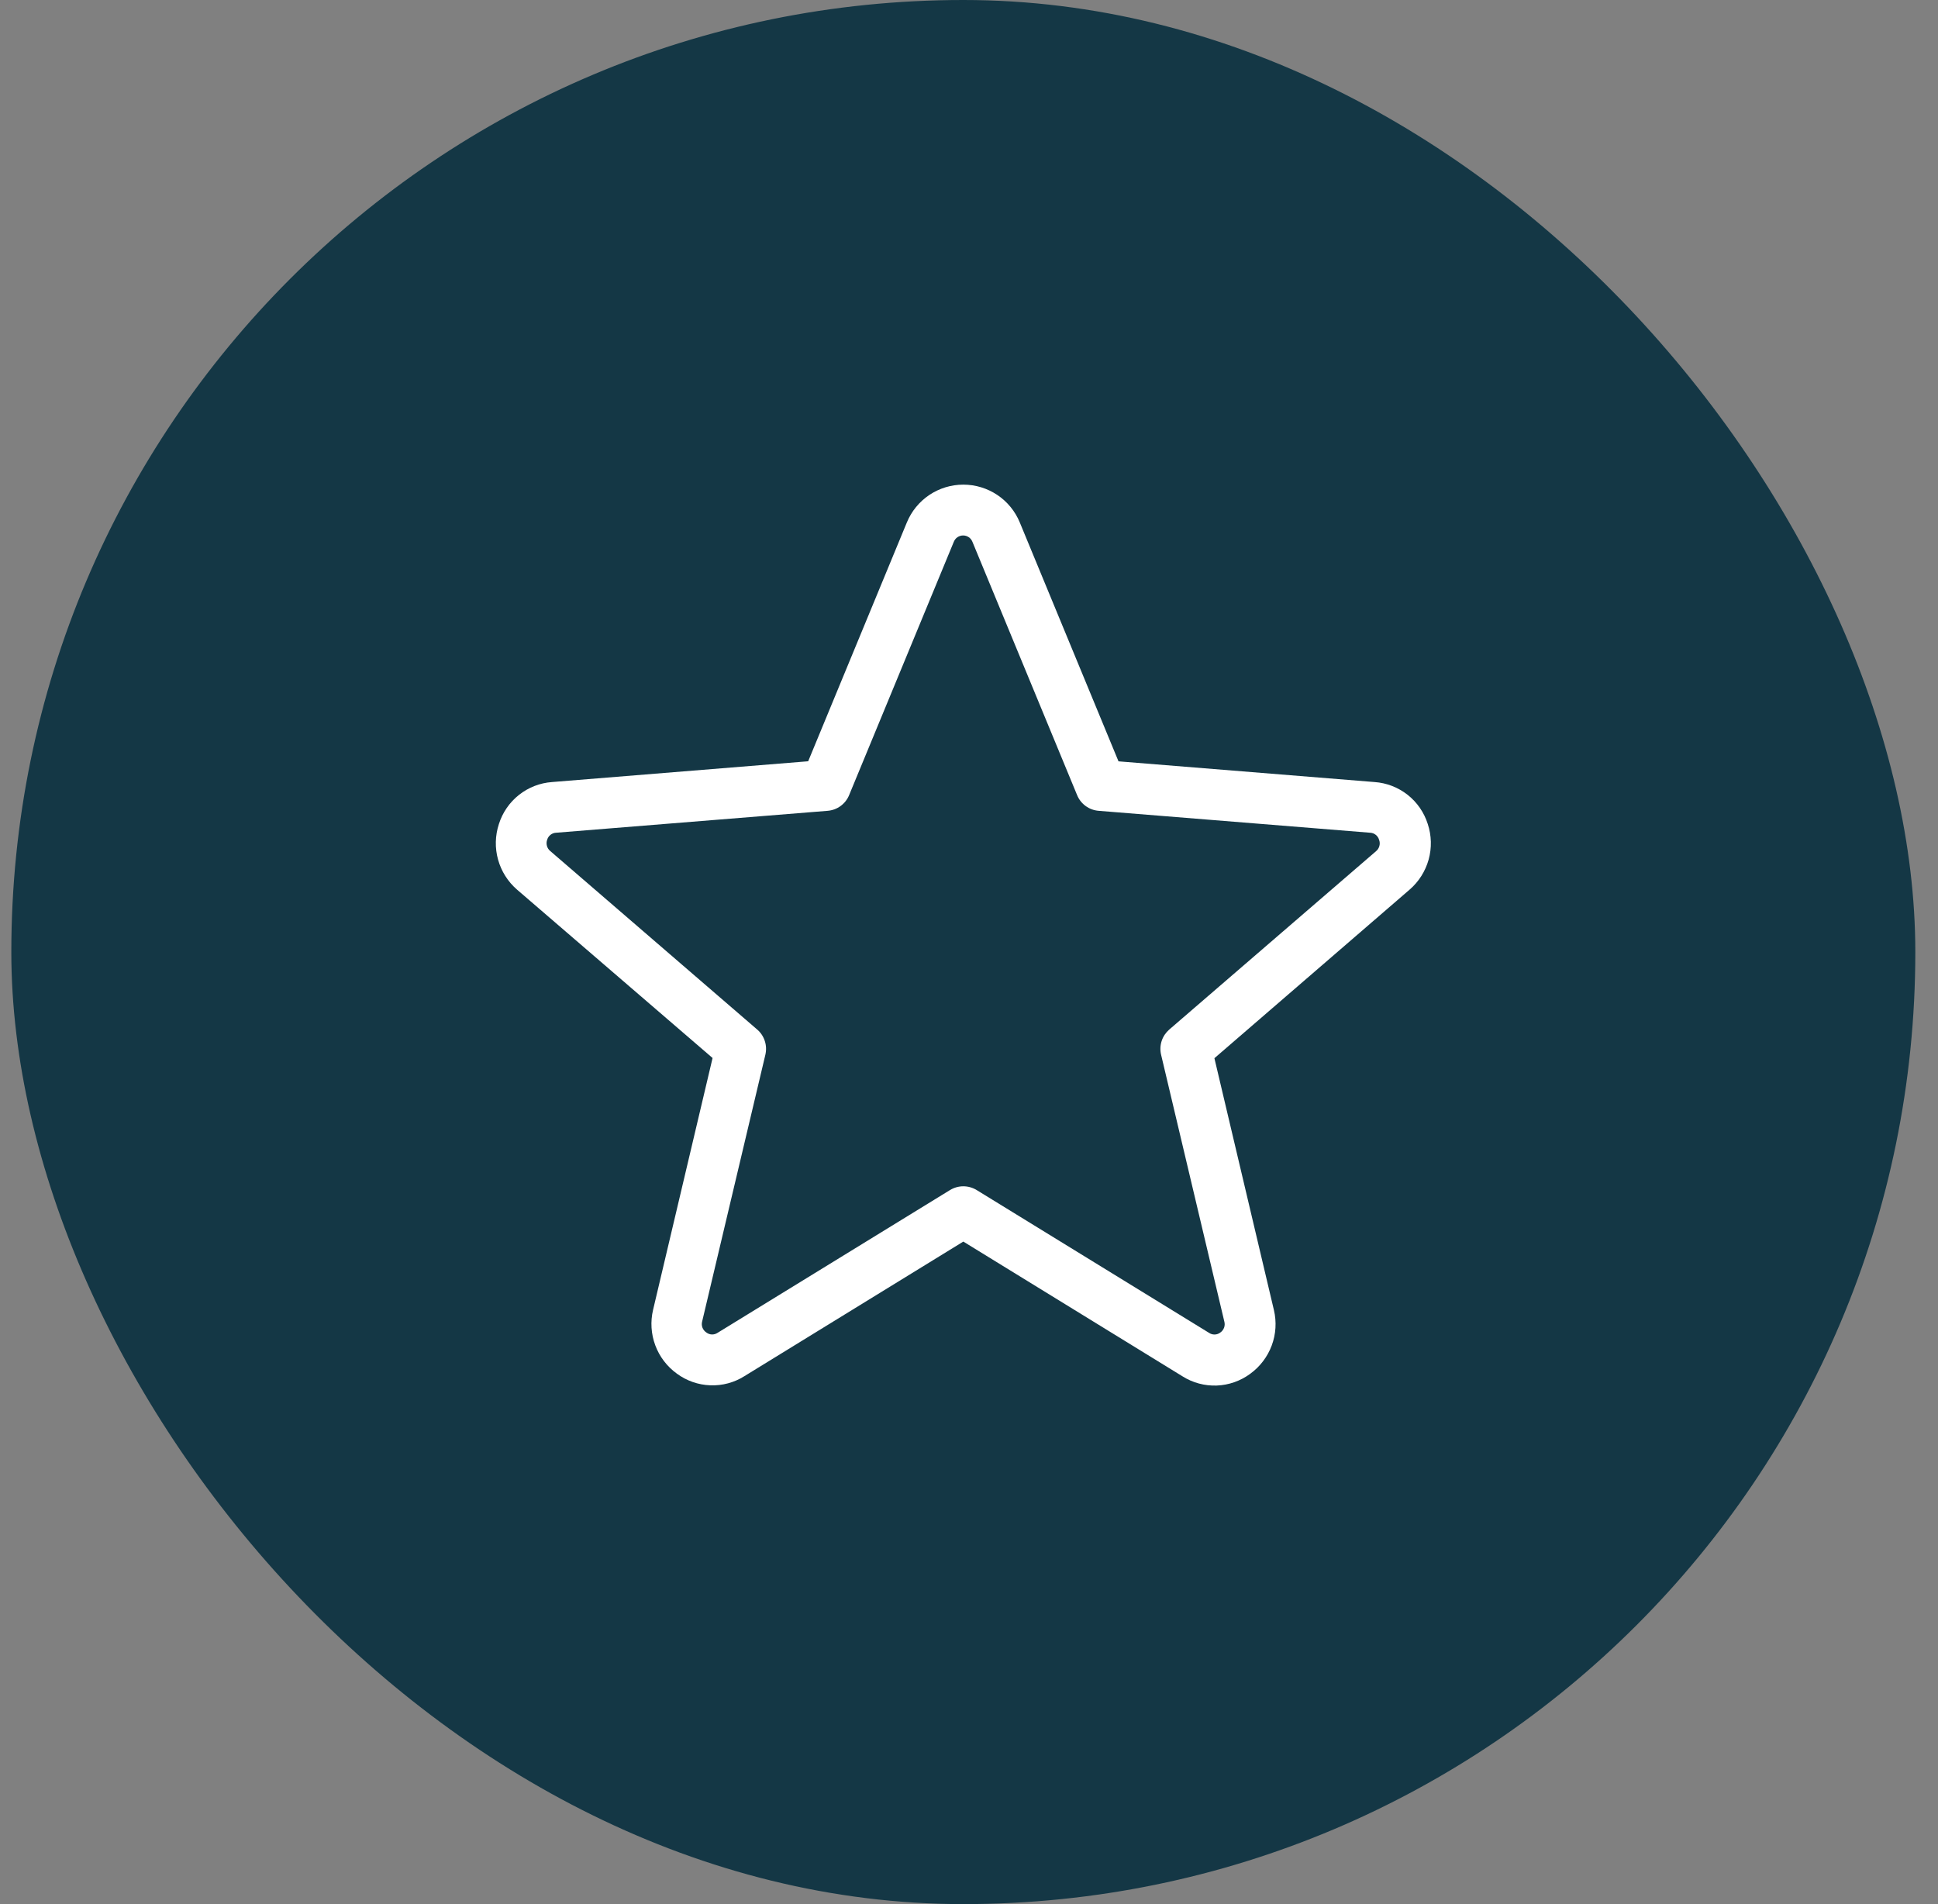
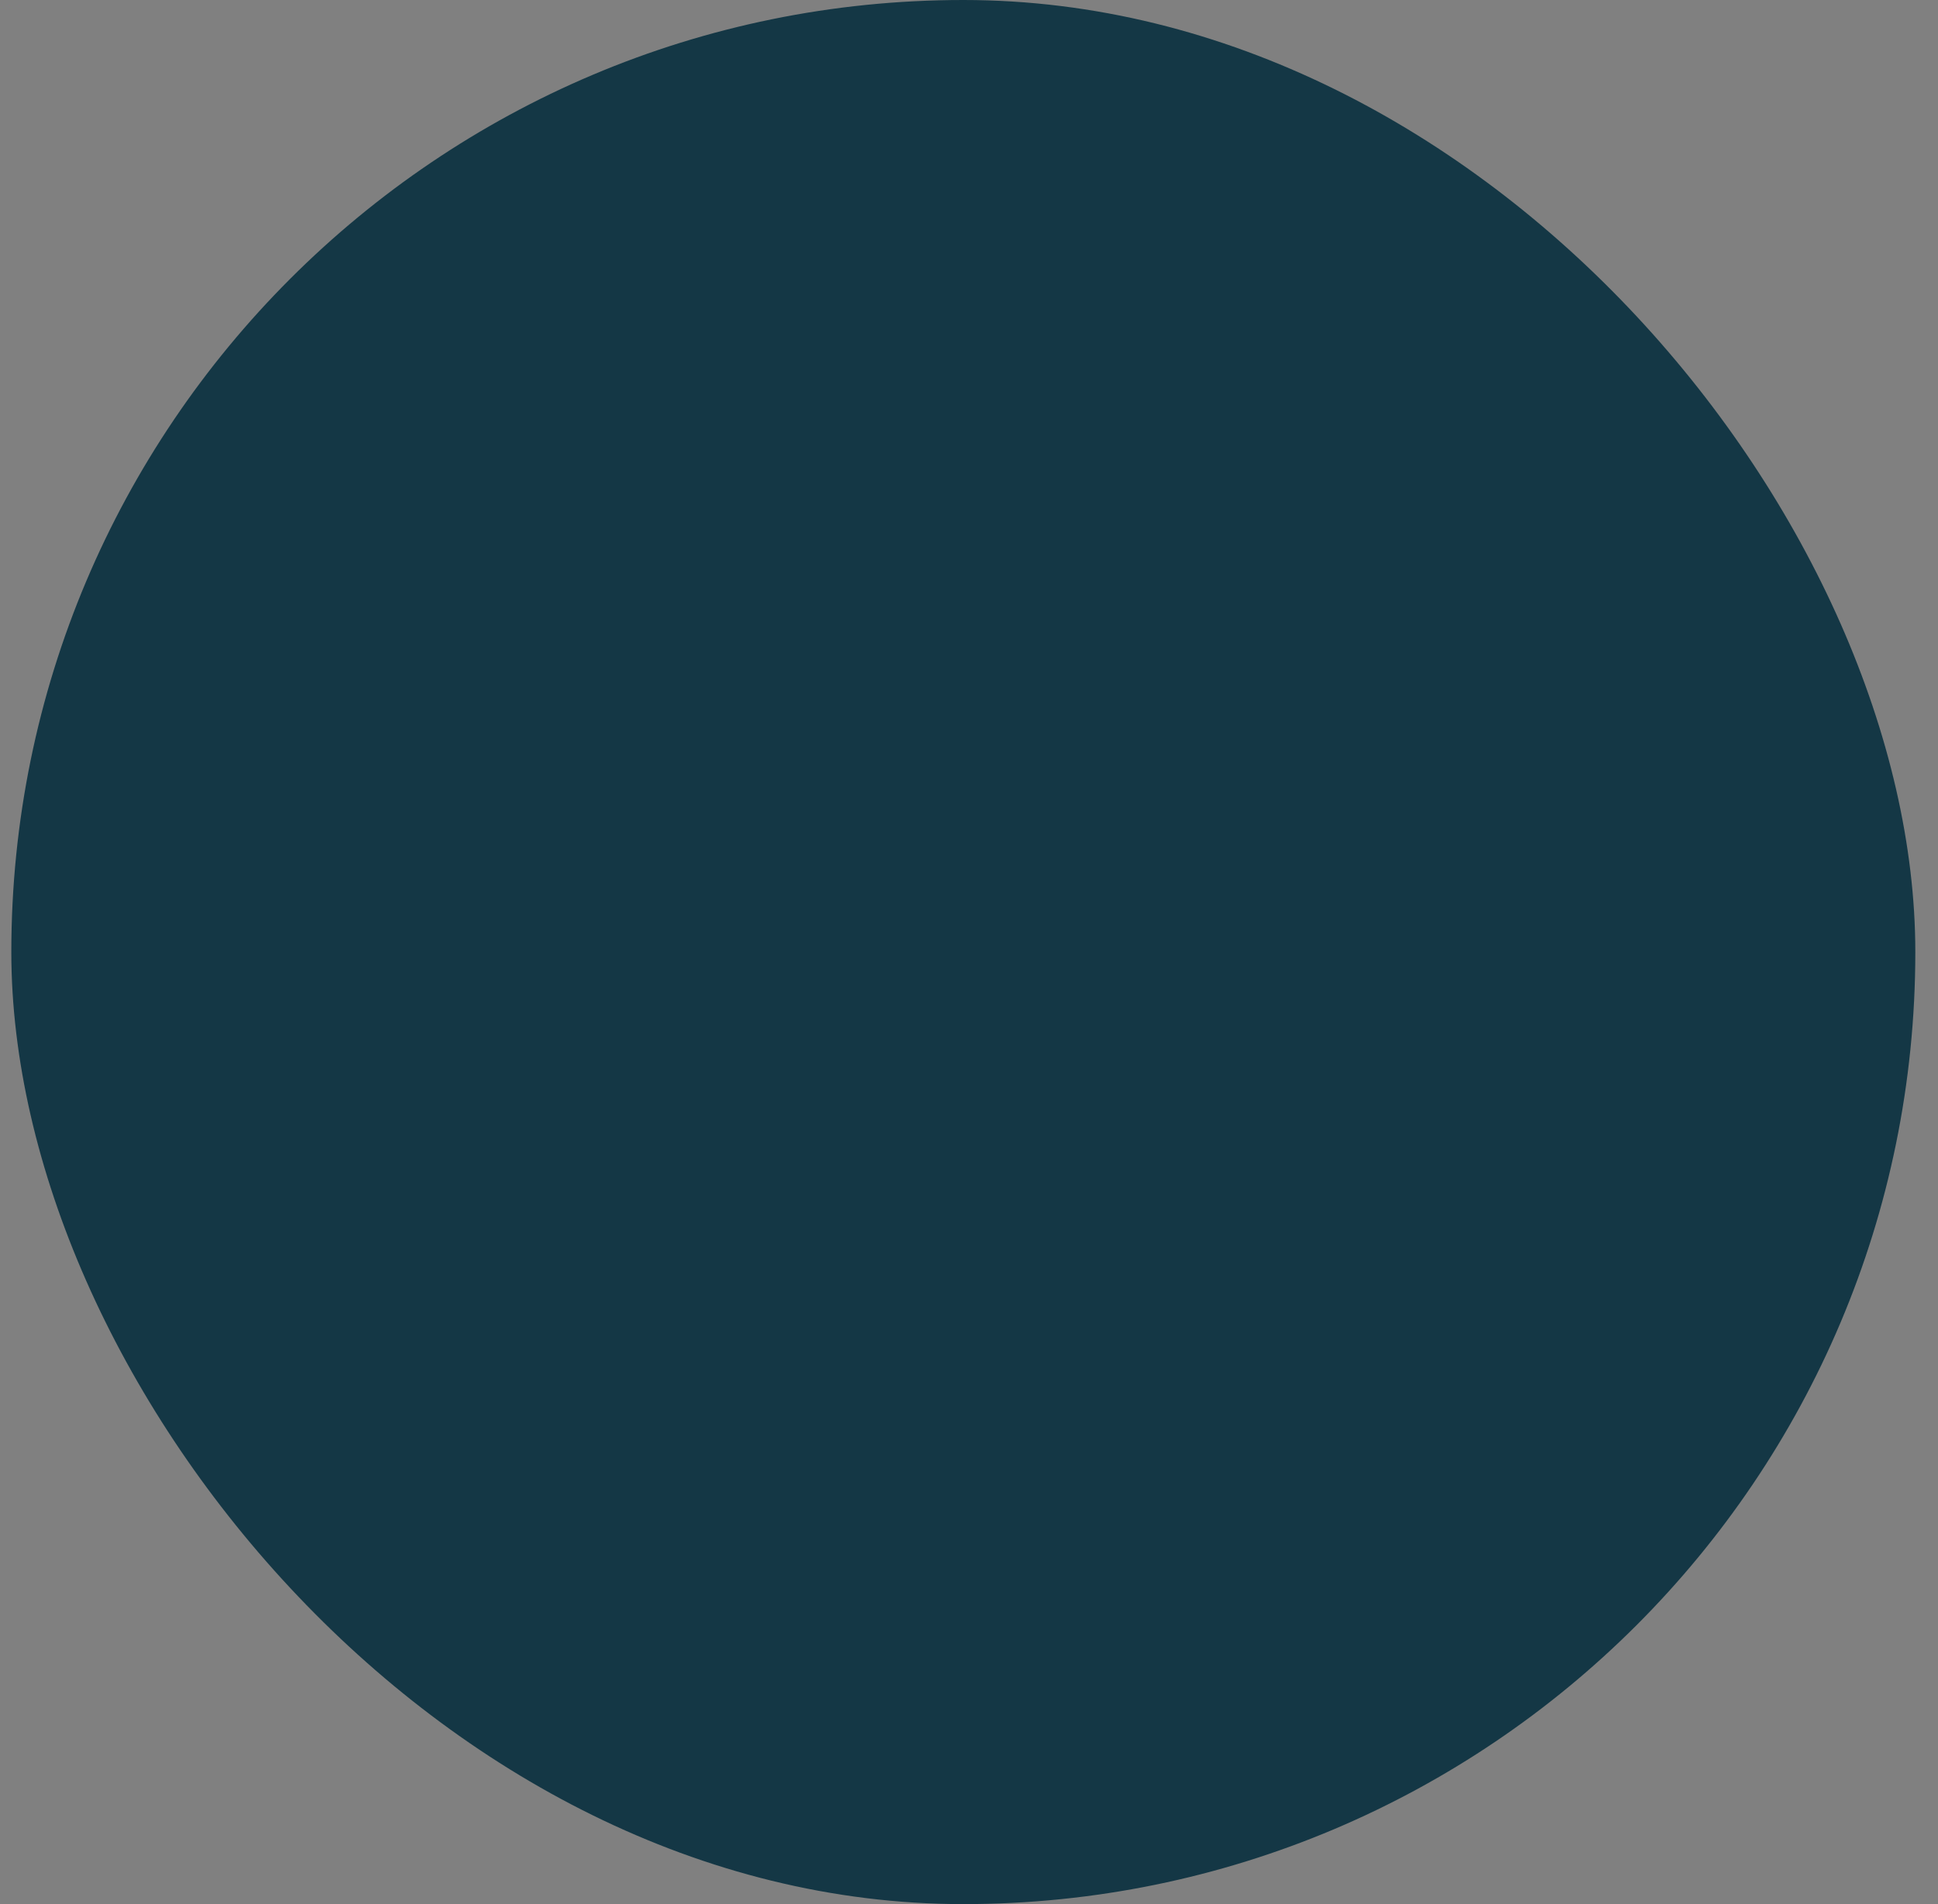
<svg xmlns="http://www.w3.org/2000/svg" fill="none" viewBox="0 0 57 56" height="56" width="57">
  <rect x="0" y="0" width="57" height="56" fill="#808080" stroke="none" />
  <rect fill="#143745" rx="28" height="56" width="56" x="0.333" />
-   <path fill="white" d="M41.993 24.234C41.886 23.895 41.68 23.596 41.401 23.376C41.121 23.156 40.783 23.025 40.428 23L32.897 22.391L29.994 15.366C29.859 15.037 29.629 14.755 29.333 14.557C29.037 14.359 28.689 14.253 28.333 14.253C27.977 14.253 27.629 14.359 27.333 14.557C27.038 14.755 26.807 15.037 26.672 15.366L23.77 22.389L16.238 23C15.883 23.025 15.544 23.157 15.265 23.377C14.986 23.598 14.78 23.897 14.673 24.236C14.562 24.575 14.553 24.938 14.649 25.282C14.744 25.625 14.939 25.932 15.208 26.165L20.958 31.116L19.208 38.523C19.126 38.869 19.149 39.232 19.273 39.566C19.397 39.9 19.618 40.189 19.907 40.398C20.192 40.609 20.535 40.729 20.89 40.742C21.245 40.756 21.595 40.662 21.896 40.472L28.333 36.515L34.781 40.479C35.081 40.668 35.432 40.762 35.787 40.749C36.142 40.735 36.484 40.615 36.77 40.404C37.058 40.195 37.279 39.906 37.403 39.572C37.528 39.239 37.55 38.875 37.468 38.529L35.718 31.122L41.458 26.165C41.728 25.932 41.923 25.624 42.019 25.28C42.114 24.937 42.105 24.573 41.993 24.234ZM40.476 25.03L34.389 30.28C34.286 30.37 34.208 30.486 34.166 30.616C34.124 30.747 34.118 30.887 34.15 31.02L36.01 38.869C36.026 38.928 36.023 38.991 36.002 39.048C35.98 39.106 35.942 39.156 35.891 39.19C35.845 39.226 35.788 39.246 35.73 39.248C35.672 39.251 35.614 39.234 35.566 39.203L28.726 35C28.608 34.928 28.472 34.889 28.333 34.889C28.195 34.889 28.059 34.928 27.941 35L21.101 39.201C21.052 39.233 20.994 39.249 20.936 39.247C20.878 39.245 20.822 39.224 20.776 39.189C20.724 39.155 20.684 39.106 20.661 39.048C20.639 38.991 20.635 38.927 20.651 38.867L22.511 31.019C22.542 30.885 22.537 30.746 22.494 30.615C22.452 30.485 22.375 30.368 22.271 30.279L16.184 25.029C16.137 24.99 16.102 24.937 16.086 24.878C16.07 24.818 16.072 24.755 16.093 24.698C16.11 24.64 16.143 24.59 16.19 24.553C16.236 24.516 16.293 24.494 16.352 24.491L24.342 23.846C24.48 23.835 24.612 23.786 24.723 23.705C24.835 23.623 24.922 23.513 24.974 23.385L28.053 15.935C28.075 15.88 28.112 15.832 28.161 15.799C28.21 15.766 28.268 15.748 28.327 15.748C28.386 15.748 28.444 15.766 28.493 15.799C28.542 15.832 28.579 15.88 28.601 15.935L31.68 23.385C31.732 23.513 31.819 23.623 31.931 23.705C32.042 23.786 32.174 23.835 32.312 23.846L40.302 24.491C40.361 24.494 40.418 24.516 40.464 24.553C40.511 24.59 40.544 24.64 40.561 24.698C40.583 24.755 40.587 24.818 40.571 24.877C40.556 24.937 40.523 24.99 40.476 25.03Z" />
</svg>